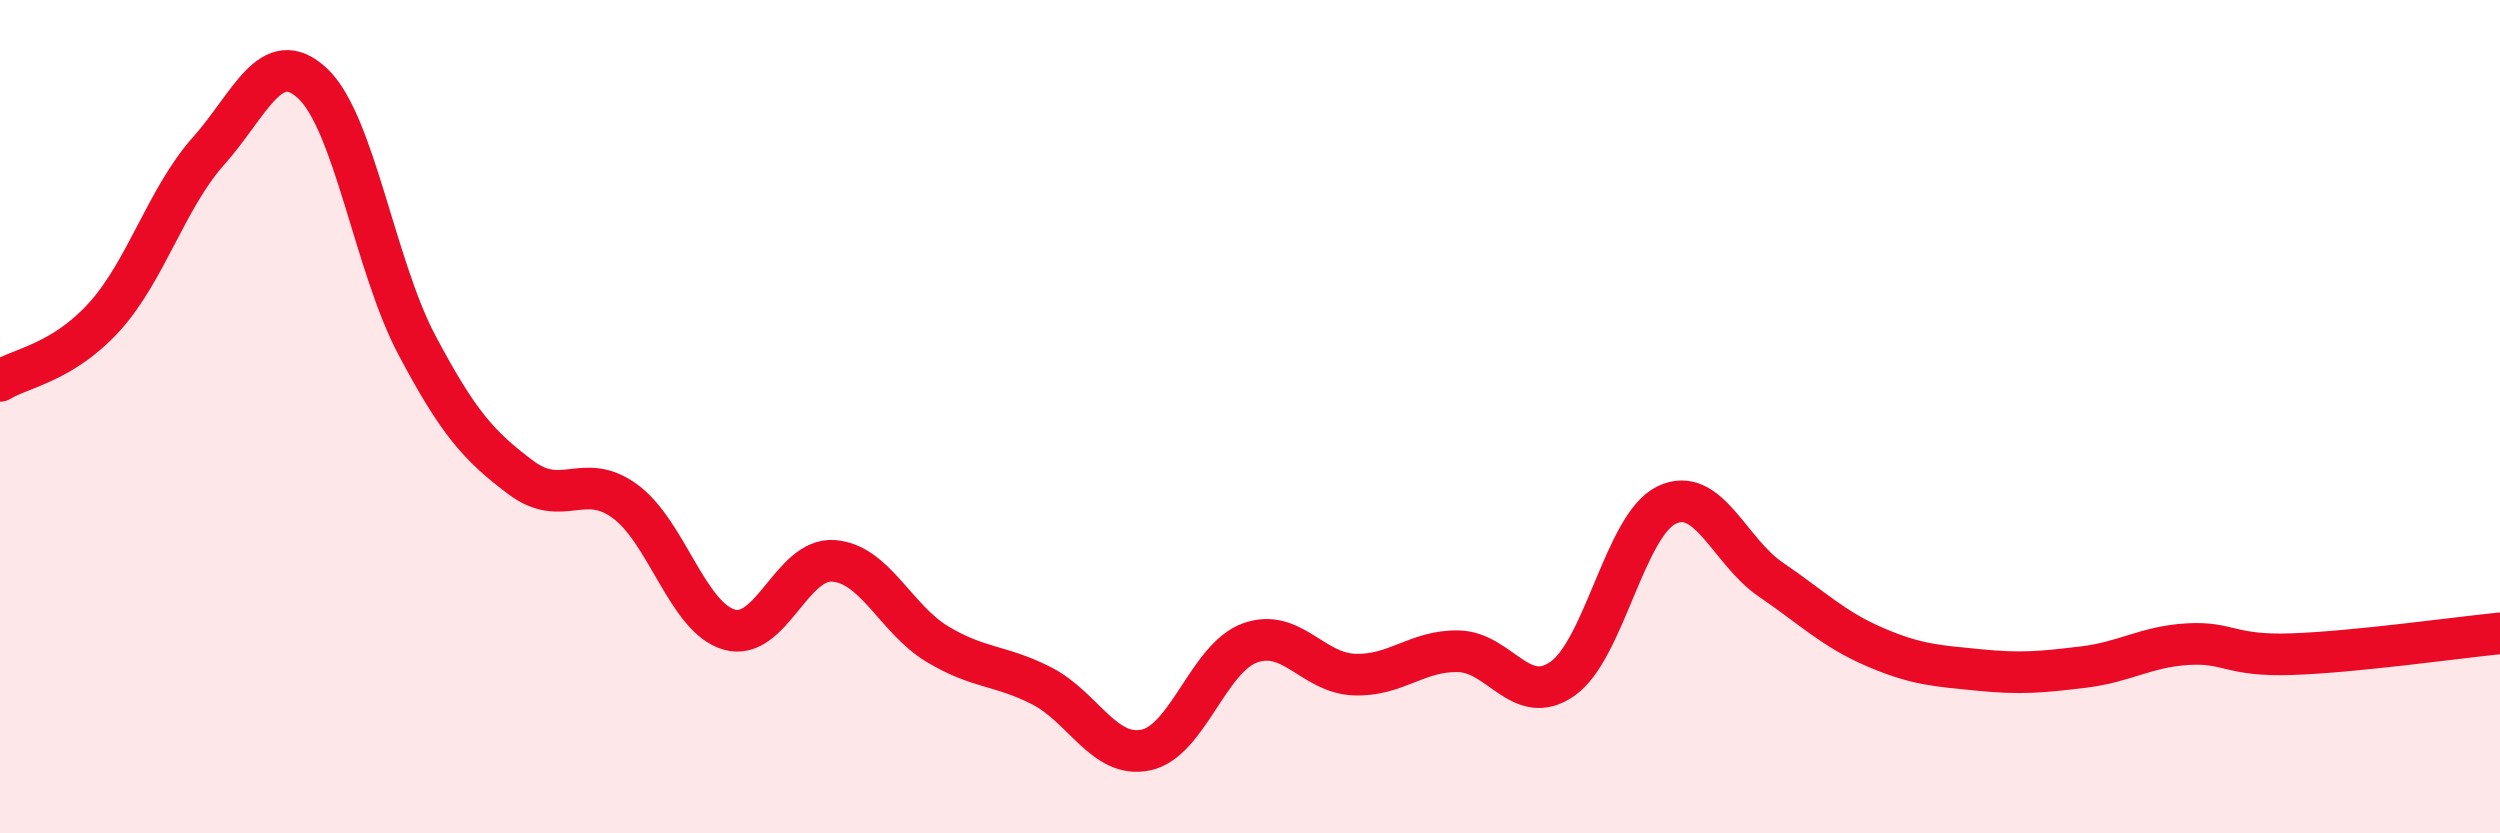
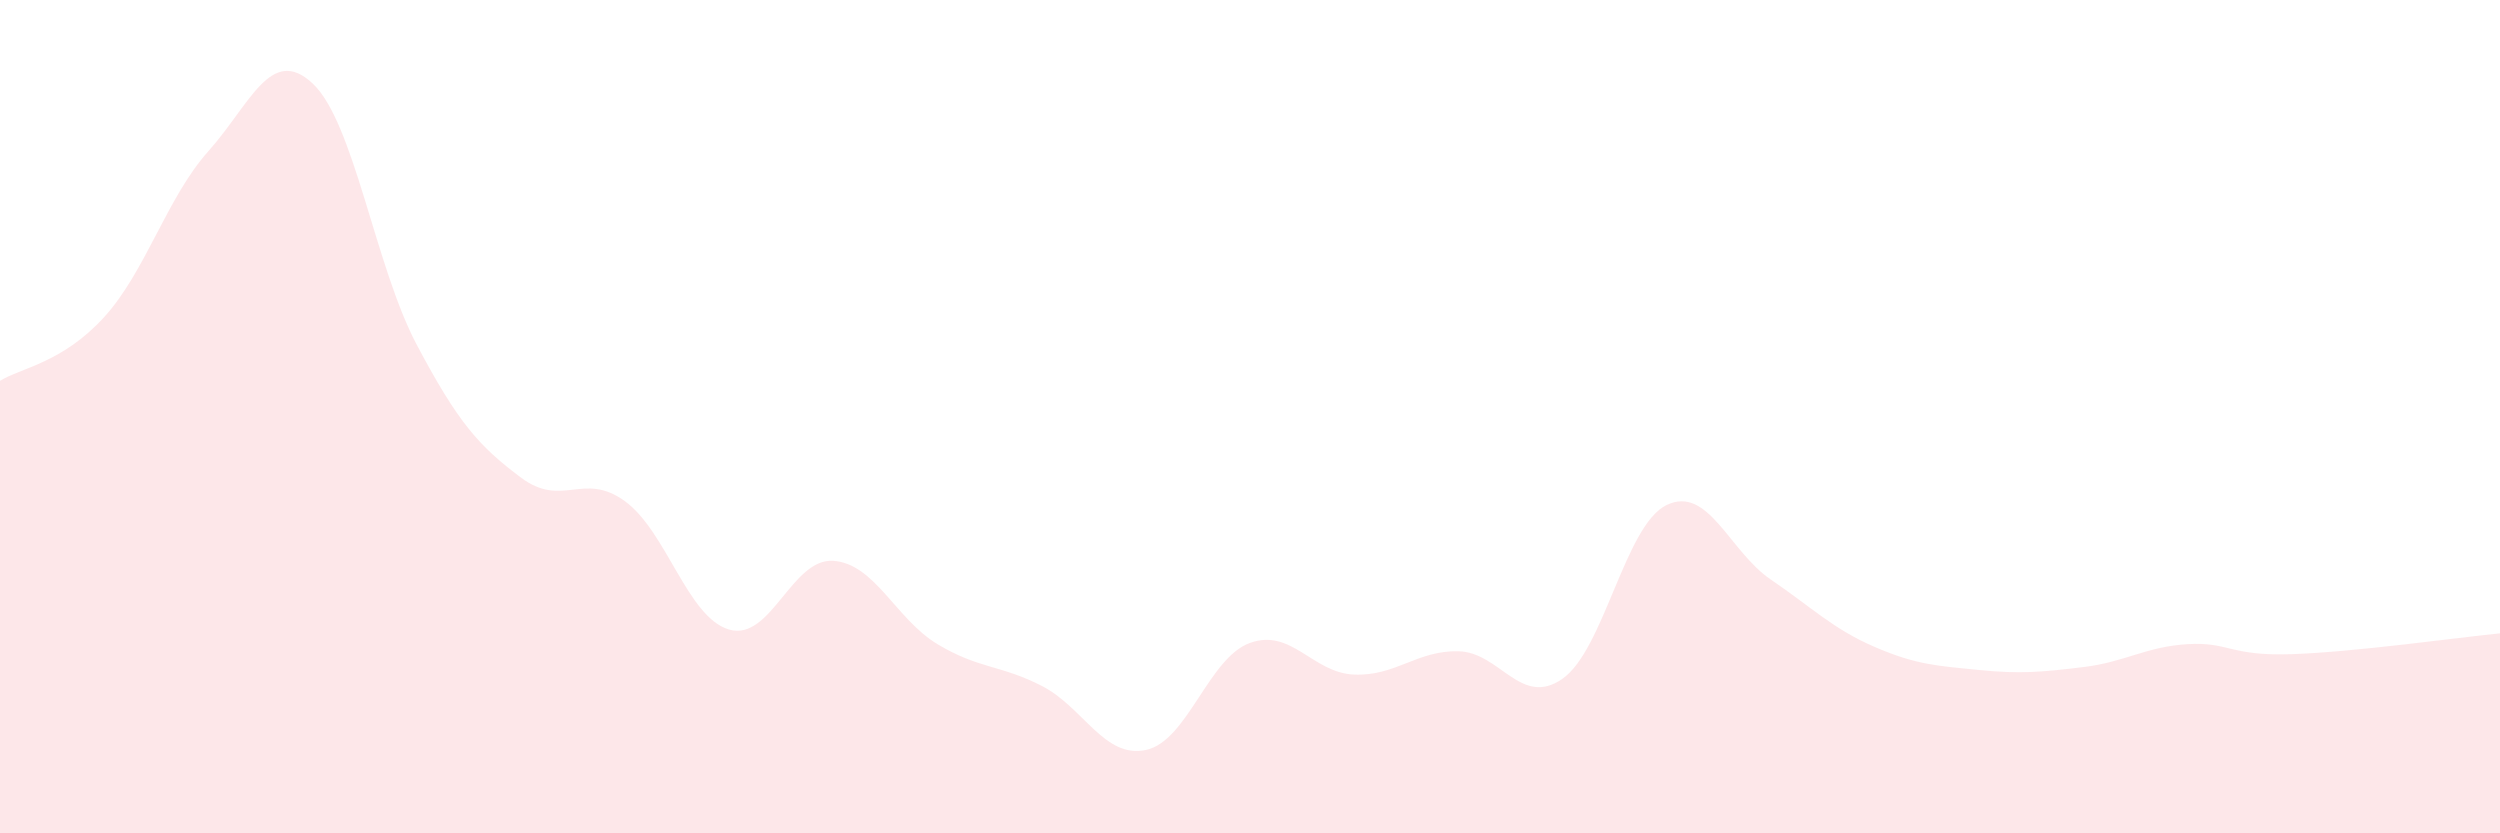
<svg xmlns="http://www.w3.org/2000/svg" width="60" height="20" viewBox="0 0 60 20">
  <path d="M 0,9.14 C 0.5,8.83 1.5,8.71 2.5,7.61 C 3.5,6.51 4,4.75 5,3.63 C 6,2.51 6.5,1.07 7.5,2 C 8.5,2.93 9,6.38 10,8.27 C 11,10.16 11.5,10.71 12.5,11.46 C 13.5,12.21 14,11.3 15,12.03 C 16,12.76 16.5,14.82 17.5,15.11 C 18.5,15.4 19,13.39 20,13.46 C 21,13.53 21.5,14.86 22.5,15.46 C 23.5,16.06 24,15.95 25,16.46 C 26,16.97 26.5,18.21 27.5,18 C 28.5,17.79 29,15.79 30,15.43 C 31,15.07 31.5,16.15 32.5,16.19 C 33.5,16.23 34,15.61 35,15.63 C 36,15.65 36.5,16.99 37.5,16.29 C 38.5,15.59 39,12.6 40,12.12 C 41,11.64 41.5,13.23 42.5,13.91 C 43.5,14.59 44,15.1 45,15.53 C 46,15.96 46.5,15.98 47.5,16.08 C 48.5,16.18 49,16.13 50,16.01 C 51,15.89 51.5,15.52 52.5,15.46 C 53.5,15.4 53.5,15.75 55,15.7 C 56.5,15.65 59,15.3 60,15.2L60 20L0 20Z" fill="#EB0A25" opacity="0.1" stroke-linecap="round" stroke-linejoin="round" />
-   <path d="M 0,9.14 C 0.5,8.83 1.5,8.71 2.5,7.61 C 3.5,6.51 4,4.75 5,3.63 C 6,2.51 6.5,1.07 7.5,2 C 8.5,2.93 9,6.38 10,8.27 C 11,10.16 11.5,10.71 12.5,11.46 C 13.5,12.21 14,11.3 15,12.03 C 16,12.76 16.5,14.82 17.5,15.11 C 18.5,15.4 19,13.39 20,13.46 C 21,13.53 21.5,14.86 22.5,15.46 C 23.5,16.06 24,15.95 25,16.46 C 26,16.97 26.5,18.21 27.5,18 C 28.5,17.79 29,15.79 30,15.43 C 31,15.07 31.5,16.15 32.5,16.19 C 33.5,16.23 34,15.61 35,15.63 C 36,15.65 36.5,16.99 37.5,16.29 C 38.5,15.59 39,12.6 40,12.12 C 41,11.64 41.5,13.23 42.5,13.91 C 43.5,14.59 44,15.1 45,15.53 C 46,15.96 46.5,15.98 47.5,16.08 C 48.5,16.18 49,16.13 50,16.01 C 51,15.89 51.5,15.52 52.5,15.46 C 53.5,15.4 53.5,15.75 55,15.7 C 56.5,15.65 59,15.3 60,15.2" stroke="#EB0A25" stroke-width="1" fill="none" stroke-linecap="round" stroke-linejoin="round" />
</svg>